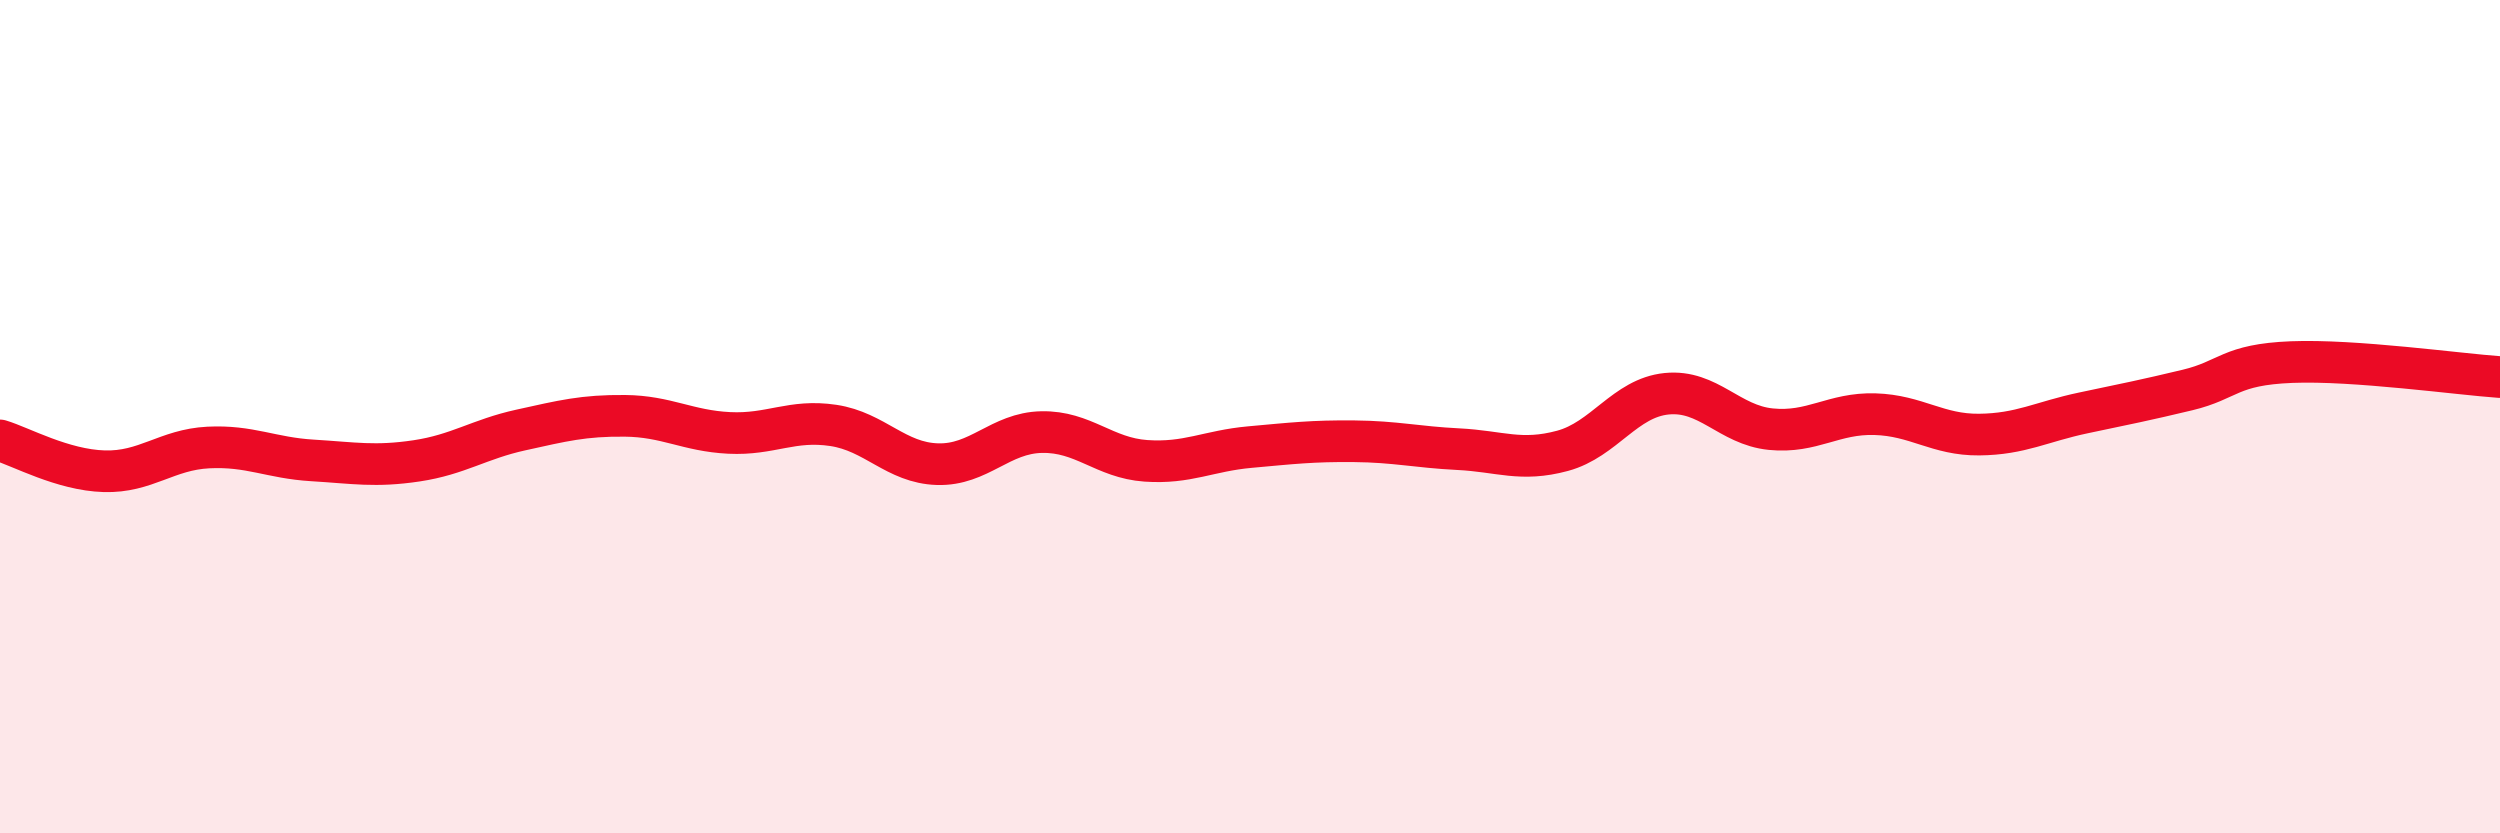
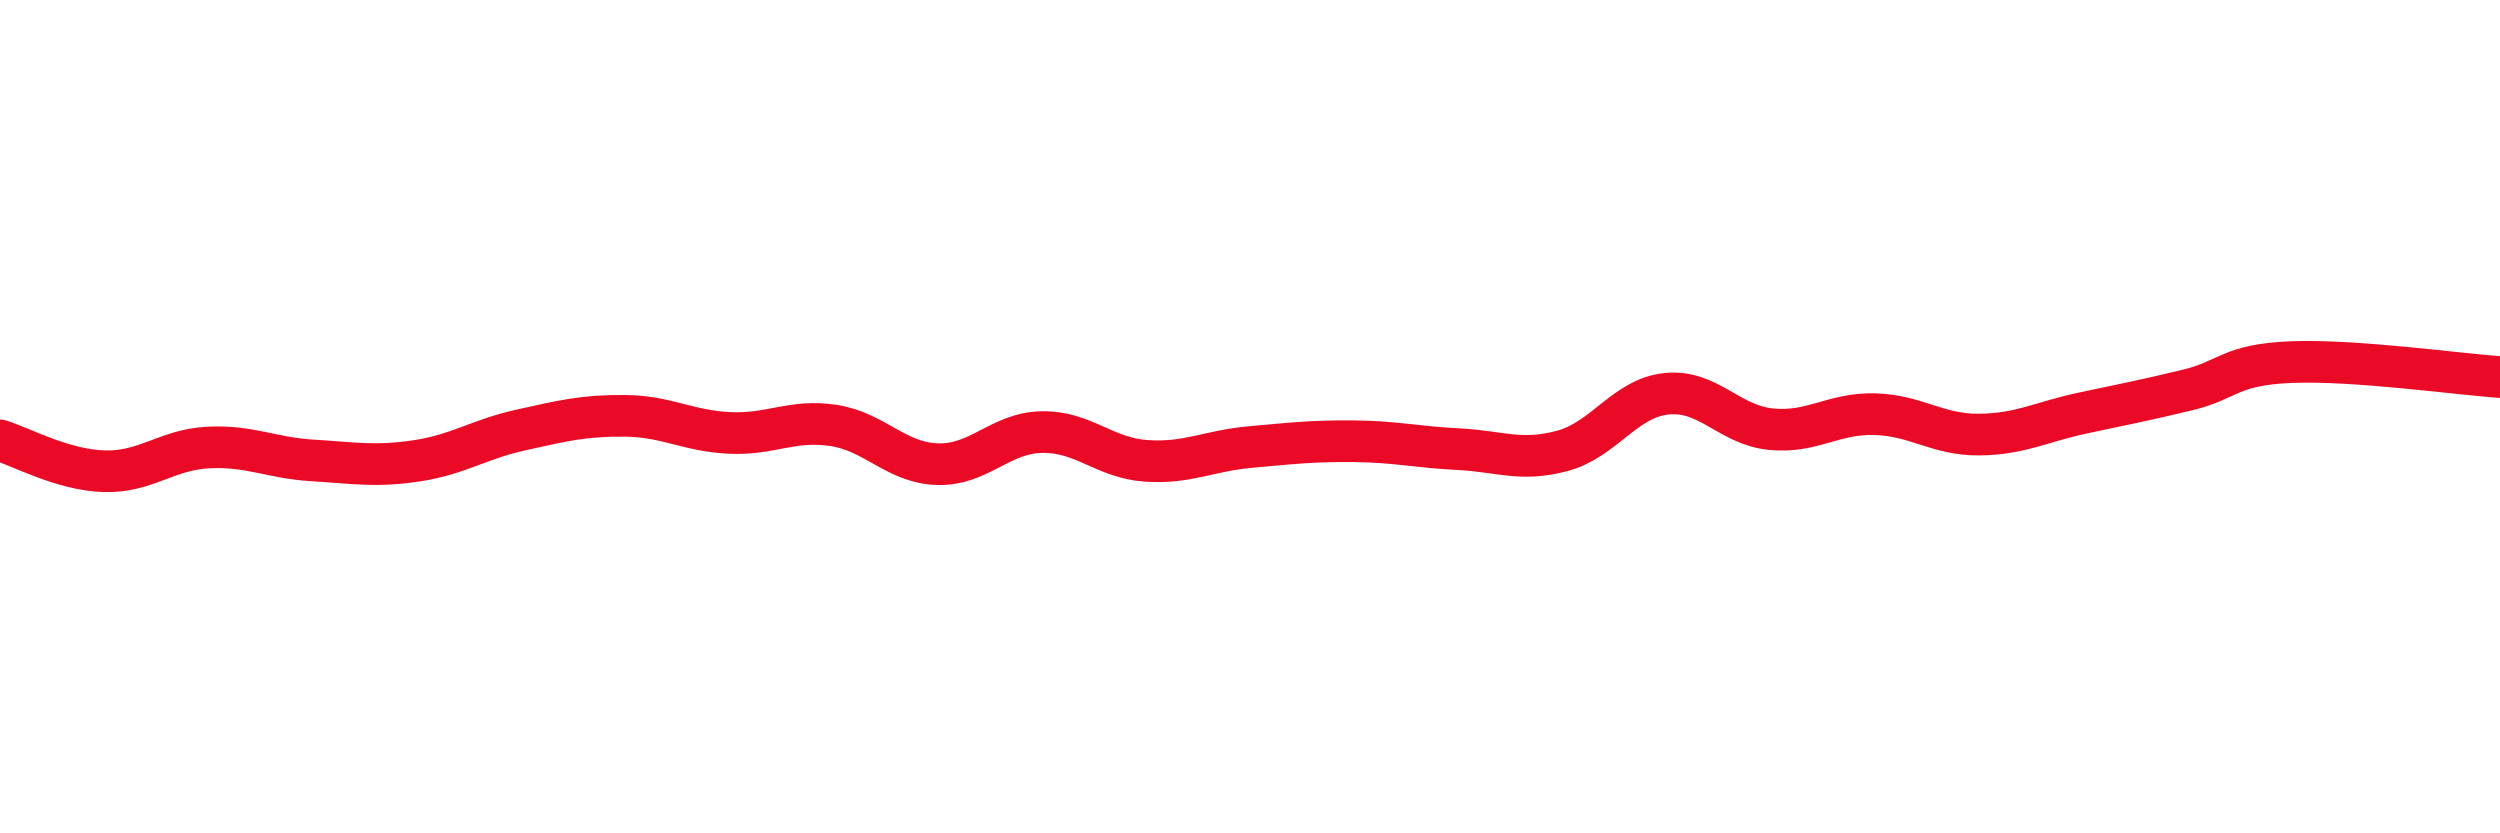
<svg xmlns="http://www.w3.org/2000/svg" width="60" height="20" viewBox="0 0 60 20">
-   <path d="M 0,10.57 C 0.5,10.72 1.5,11.28 2.5,11.31 C 3.5,11.34 4,10.79 5,10.74 C 6,10.69 6.5,10.99 7.5,11.05 C 8.5,11.11 9,11.21 10,11.06 C 11,10.91 11.5,10.54 12.5,10.32 C 13.5,10.1 14,9.97 15,9.98 C 16,9.99 16.5,10.34 17.5,10.39 C 18.5,10.44 19,10.06 20,10.21 C 21,10.36 21.5,11.11 22.5,11.14 C 23.5,11.17 24,10.39 25,10.37 C 26,10.35 26.5,10.99 27.5,11.06 C 28.5,11.13 29,10.82 30,10.73 C 31,10.64 31.5,10.58 32.5,10.59 C 33.5,10.6 34,10.73 35,10.78 C 36,10.83 36.5,11.09 37.5,10.82 C 38.5,10.55 39,9.55 40,9.45 C 41,9.35 41.5,10.2 42.5,10.3 C 43.5,10.4 44,9.91 45,9.94 C 46,9.97 46.5,10.44 47.5,10.43 C 48.5,10.42 49,10.12 50,9.91 C 51,9.7 51.5,9.6 52.5,9.36 C 53.5,9.12 53.5,8.75 55,8.69 C 56.5,8.63 59,8.98 60,9.05L60 20L0 20Z" fill="#EB0A25" opacity="0.1" stroke-linecap="round" stroke-linejoin="round" />
  <path d="M 0,10.57 C 0.5,10.72 1.5,11.28 2.5,11.31 C 3.5,11.34 4,10.79 5,10.74 C 6,10.69 6.5,10.99 7.5,11.05 C 8.5,11.11 9,11.21 10,11.06 C 11,10.91 11.5,10.54 12.5,10.32 C 13.5,10.1 14,9.97 15,9.98 C 16,9.99 16.5,10.34 17.5,10.39 C 18.5,10.44 19,10.06 20,10.21 C 21,10.36 21.5,11.11 22.5,11.14 C 23.5,11.17 24,10.39 25,10.37 C 26,10.35 26.5,10.99 27.5,11.06 C 28.5,11.13 29,10.82 30,10.73 C 31,10.64 31.5,10.58 32.5,10.59 C 33.5,10.6 34,10.73 35,10.78 C 36,10.83 36.5,11.09 37.5,10.82 C 38.5,10.55 39,9.55 40,9.45 C 41,9.35 41.5,10.2 42.5,10.3 C 43.5,10.4 44,9.91 45,9.94 C 46,9.97 46.5,10.44 47.5,10.43 C 48.5,10.42 49,10.12 50,9.91 C 51,9.7 51.5,9.6 52.5,9.36 C 53.5,9.12 53.5,8.75 55,8.69 C 56.5,8.63 59,8.98 60,9.05" stroke="#EB0A25" stroke-width="1" fill="none" stroke-linecap="round" stroke-linejoin="round" />
</svg>